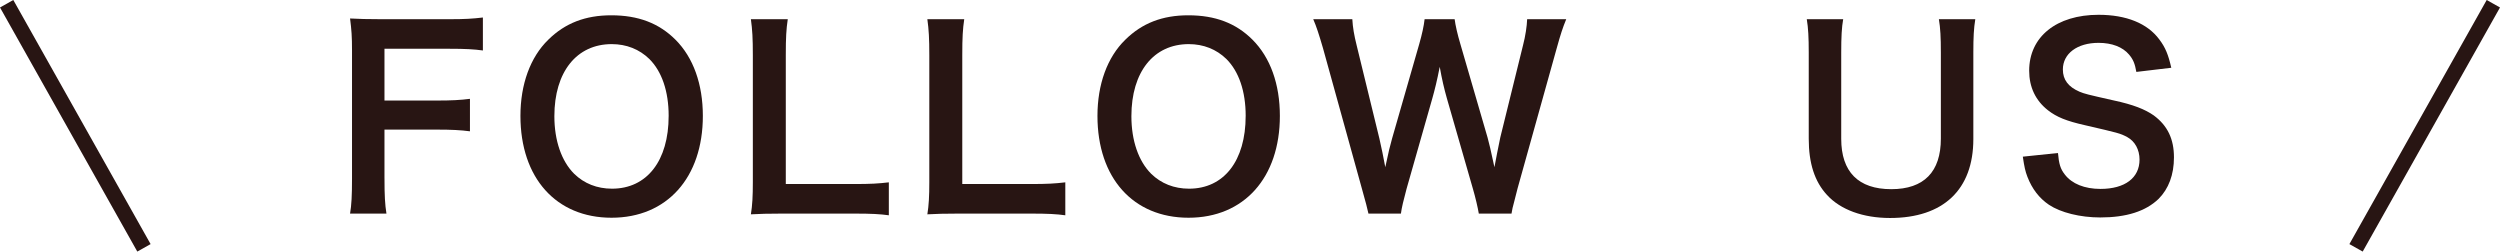
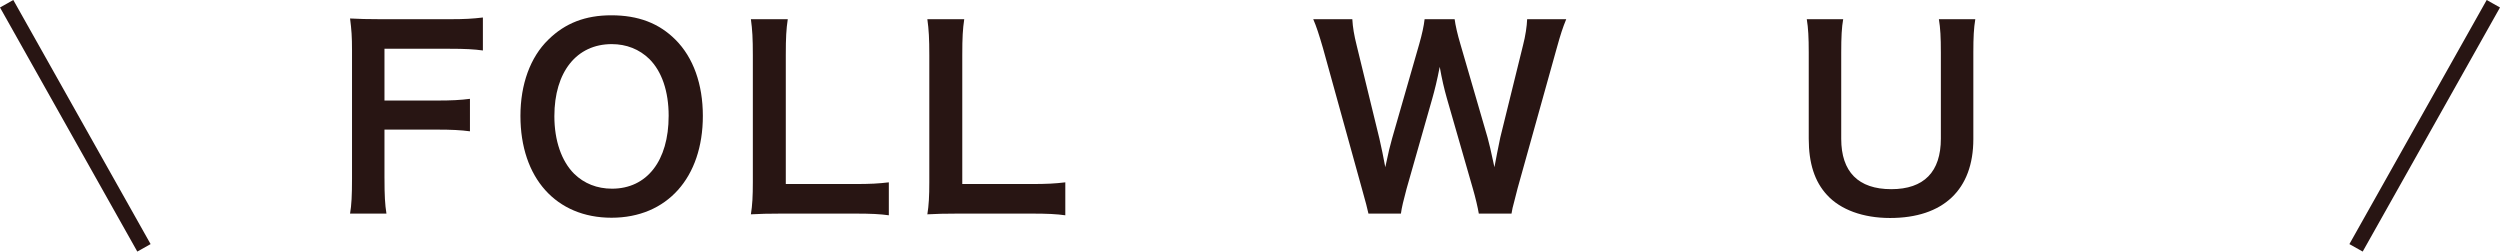
<svg xmlns="http://www.w3.org/2000/svg" id="_レイヤー_2" viewBox="0 0 163.872 16.49">
  <defs>
    <style>.cls-1{fill:none;stroke:#281513;stroke-miterlimit:10;}.cls-2{fill:#281513;stroke-width:0px;}</style>
  </defs>
  <g id="_レイヤー_1-2">
    <path class="cls-2" d="m25.203,11.695c0,1.137.032,1.697.128,2.306h-2.385c.096-.545.128-1.217.128-2.273V3.291c0-.88-.032-1.344-.128-2.08.656.031,1.057.048,2.033.048h4.481c1.009,0,1.521-.032,2.193-.112v2.161c-.576-.08-1.169-.112-2.193-.112h-4.258v3.394h3.426c.992,0,1.553-.032,2.177-.112v2.129c-.593-.08-1.2-.112-2.177-.112h-3.426v3.201Z" />
    <path class="cls-2" d="m44.278,2.604c1.168,1.168,1.793,2.913,1.793,4.993,0,4.05-2.354,6.675-5.986,6.675s-5.971-2.608-5.971-6.675c0-2.064.641-3.841,1.824-4.993,1.104-1.089,2.434-1.601,4.13-1.601,1.761,0,3.121.512,4.21,1.601Zm-.448,4.993c0-1.616-.448-2.913-1.265-3.729-.656-.64-1.504-.976-2.465-.976-2.305,0-3.762,1.824-3.762,4.722,0,1.601.465,2.945,1.297,3.777.656.641,1.505.977,2.48.977,2.289,0,3.714-1.825,3.714-4.771Z" />
    <path class="cls-2" d="m58.262,14.112c-.576-.08-1.136-.111-2.272-.111h-4.738c-.896,0-1.456.016-2.032.048.096-.593.128-1.185.128-2.113V3.628c0-1.104-.032-1.681-.128-2.369h2.417c-.097.656-.129,1.185-.129,2.353v8.451h4.482c1.088,0,1.601-.031,2.272-.111v2.16Z" />
    <path class="cls-2" d="m69.83,14.112c-.576-.08-1.137-.111-2.273-.111h-4.737c-.896,0-1.457.016-2.033.048.096-.593.128-1.185.128-2.113V3.628c0-1.104-.032-1.681-.128-2.369h2.417c-.096.656-.128,1.185-.128,2.353v8.451h4.481c1.089,0,1.601-.031,2.273-.111v2.16Z" />
-     <path class="cls-2" d="m82.101,2.604c1.169,1.168,1.793,2.913,1.793,4.993,0,4.05-2.353,6.675-5.986,6.675s-5.971-2.608-5.971-6.675c0-2.064.641-3.841,1.825-4.993,1.104-1.089,2.433-1.601,4.13-1.601,1.761,0,3.121.512,4.209,1.601Zm-.448,4.993c0-1.616-.447-2.913-1.264-3.729-.656-.64-1.505-.976-2.466-.976-2.305,0-3.761,1.824-3.761,4.722,0,1.601.464,2.945,1.296,3.777.656.641,1.505.977,2.481.977,2.289,0,3.713-1.825,3.713-4.771Z" />
    <path class="cls-2" d="m96.934,14c-.063-.385-.224-1.072-.384-1.617l-1.713-5.954c-.176-.624-.32-1.232-.464-2.049-.176.912-.336,1.536-.48,2.049l-1.696,5.954c-.192.721-.32,1.232-.368,1.617h-2.129q-.08-.4-.433-1.649l-2.545-9.188c-.271-.928-.432-1.425-.64-1.904h2.561c.032.544.112,1.024.288,1.729l1.488,6.099c.112.496.288,1.312.385,1.872.208-.992.32-1.44.448-1.889l1.776-6.178c.192-.673.305-1.201.353-1.633h1.969c.048.384.191,1.008.368,1.601l1.792,6.162c.112.416.192.736.448,1.937q.08-.368.177-.928c.048-.256.176-.881.208-1.024l1.488-6.034c.16-.608.256-1.265.272-1.713h2.561c-.224.544-.368.977-.624,1.904l-2.561,9.172c-.112.448-.192.736-.225.881q-.128.447-.176.784h-2.146Z" />
    <path class="cls-2" d="m129.478,1.259c-.097.592-.128,1.168-.128,2.177v5.683c0,3.312-1.969,5.17-5.459,5.17-1.776,0-3.249-.545-4.129-1.505-.816-.88-1.201-2.081-1.201-3.682V3.452c0-.992-.032-1.616-.128-2.192h2.385c-.096.544-.128,1.152-.128,2.192v5.65c0,2.161,1.121,3.298,3.281,3.298,2.146,0,3.25-1.137,3.25-3.313V3.452c0-1.024-.032-1.601-.129-2.192h2.386Z" />
-     <path class="cls-2" d="m134.898,10.031c.063.72.16,1.04.448,1.408.464.608,1.297.944,2.337.944,1.601,0,2.561-.72,2.561-1.921,0-.656-.304-1.2-.8-1.473-.48-.256-.576-.271-2.785-.784-1.2-.271-1.841-.528-2.417-.977-.816-.64-1.232-1.521-1.232-2.593,0-2.225,1.793-3.665,4.546-3.665,1.824,0,3.201.56,3.985,1.616.4.528.593,1.009.784,1.856l-2.289.272c-.096-.544-.208-.816-.479-1.137-.417-.496-1.121-.768-2.001-.768-1.393,0-2.337.704-2.337,1.744,0,.673.352,1.137,1.088,1.457.353.144.48.176,2.257.576,1.265.271,2.033.576,2.609.977.912.672,1.328,1.553,1.328,2.753,0,1.137-.352,2.064-1.008,2.721-.849.816-2.113,1.217-3.826,1.217-1.312,0-2.593-.32-3.361-.832-.64-.433-1.104-1.041-1.408-1.825-.144-.368-.208-.672-.304-1.328l2.305-.24Z" />
    <line class="cls-1" x1="9.436" y1="16.245" x2=".436" y2=".245" />
    <line class="cls-1" x1="154.436" y1="16.245" x2="163.436" y2=".245" />
  </g>
</svg>